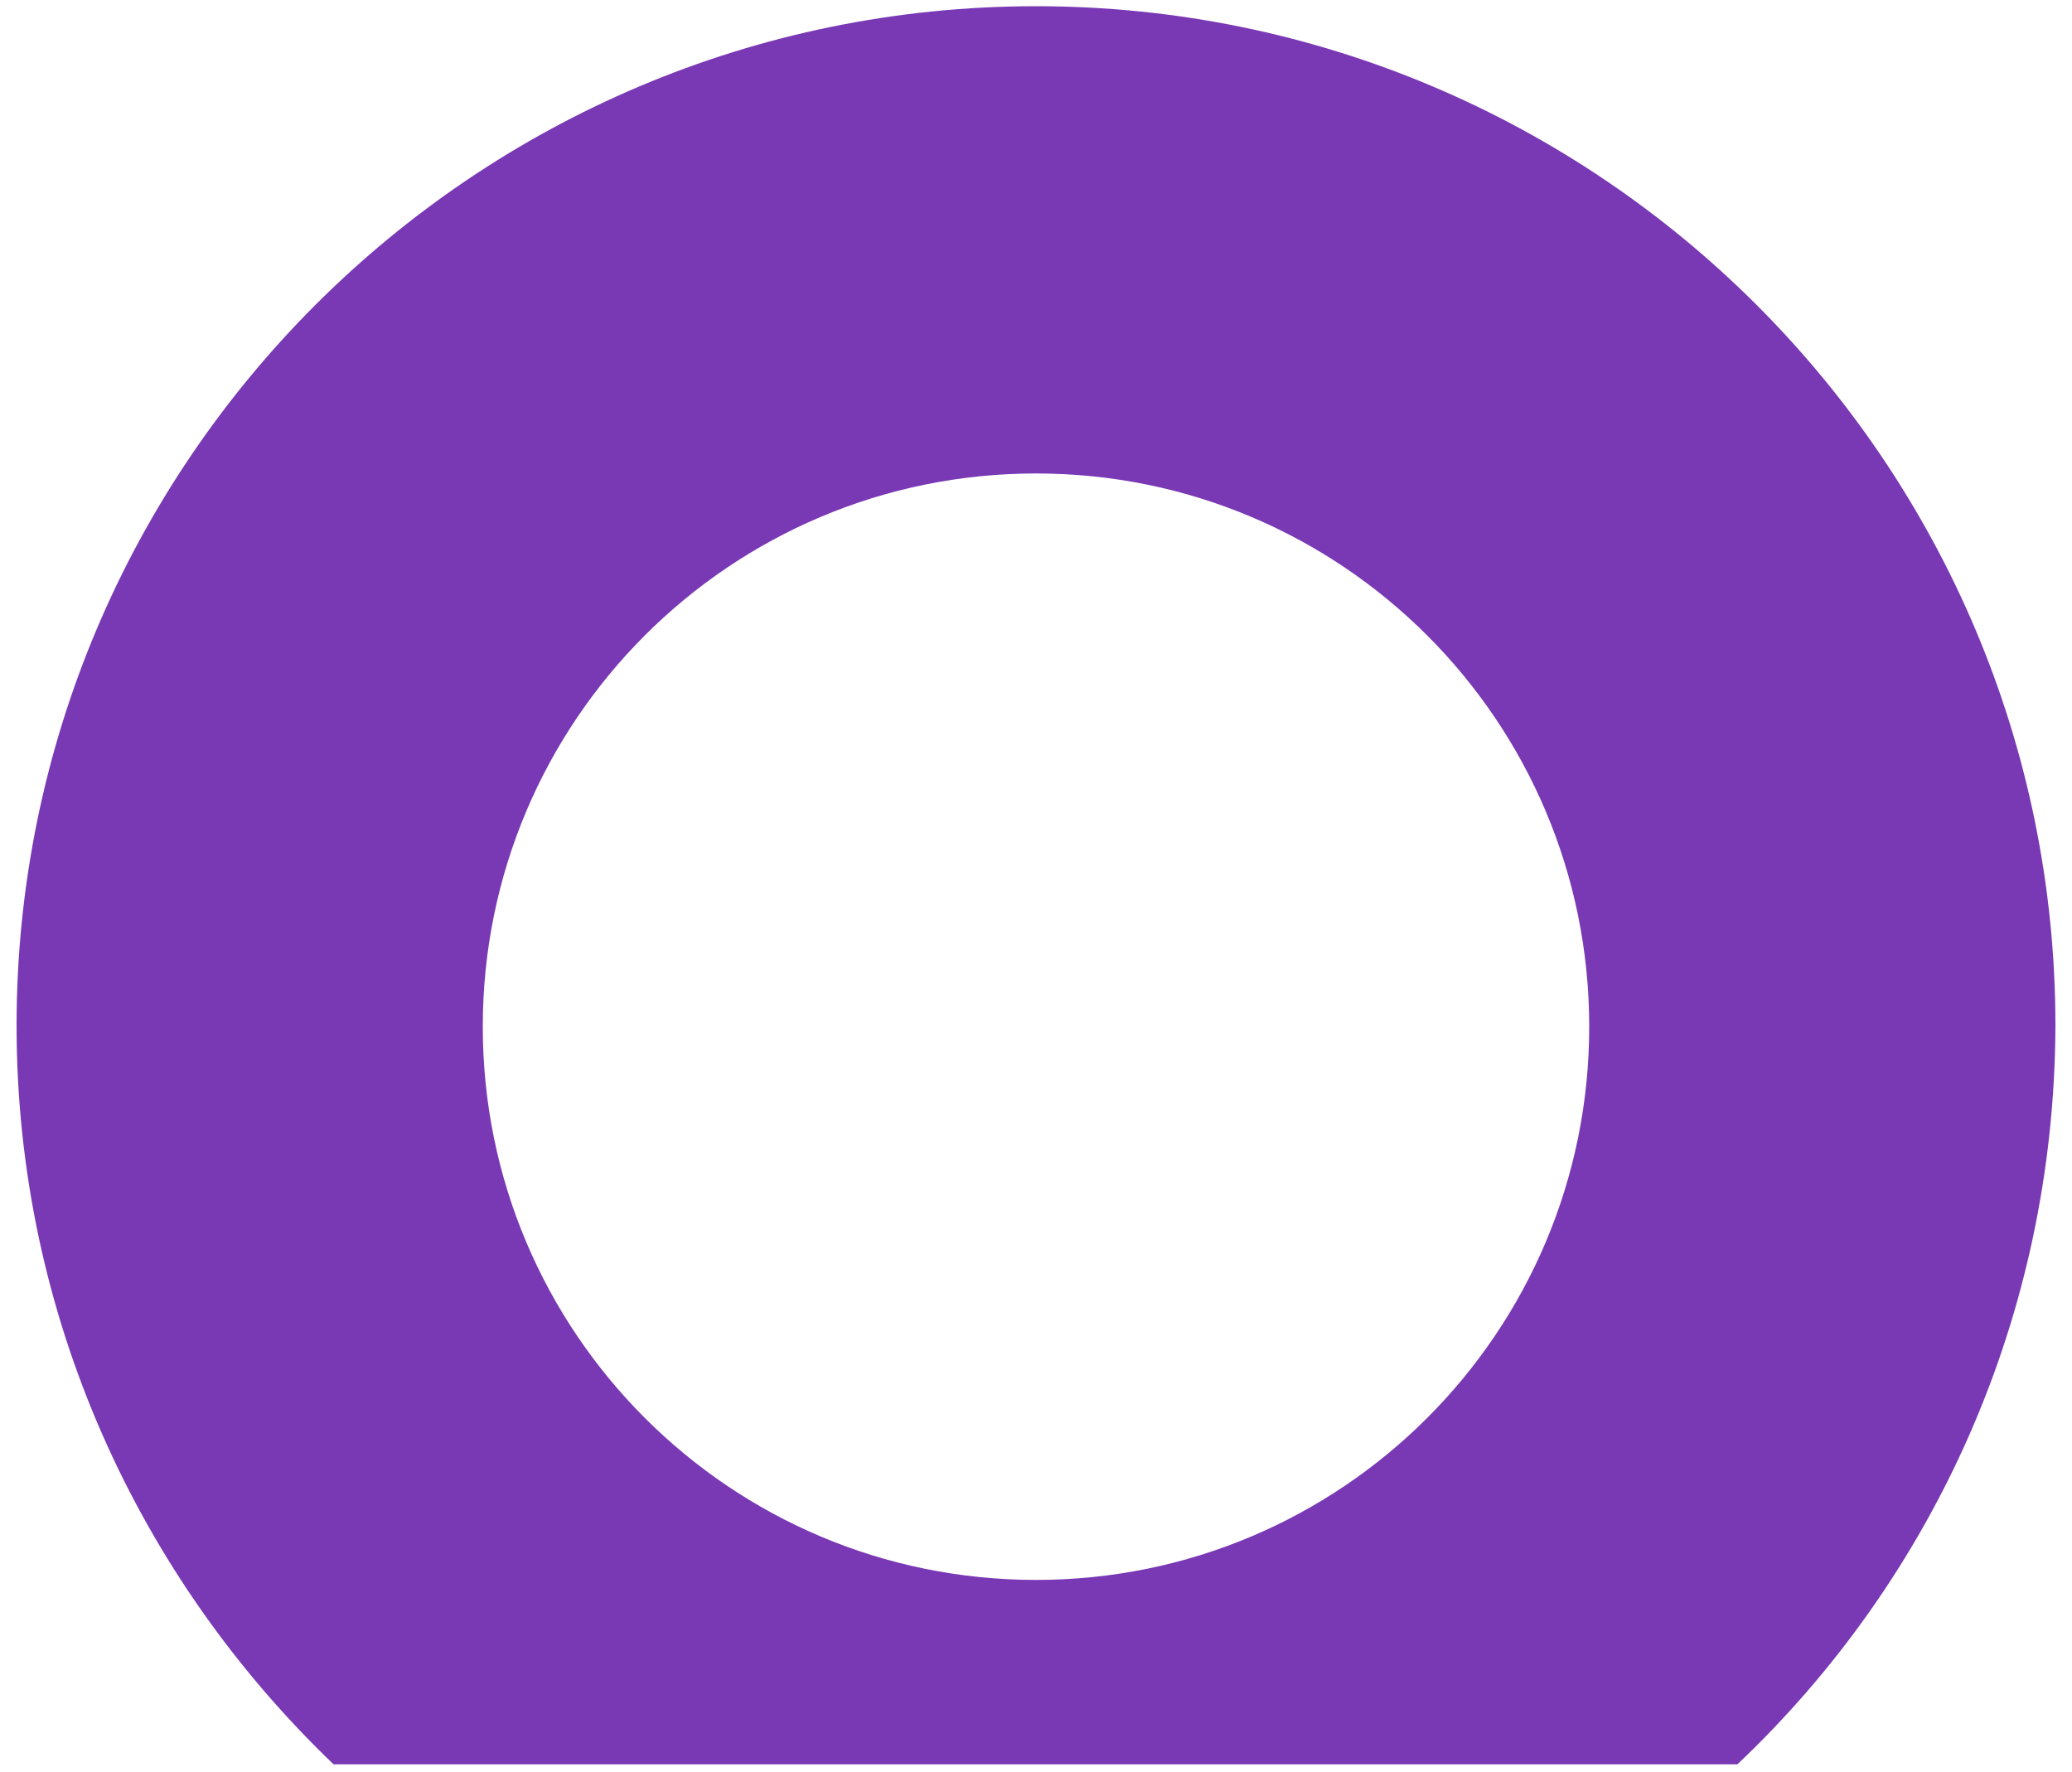
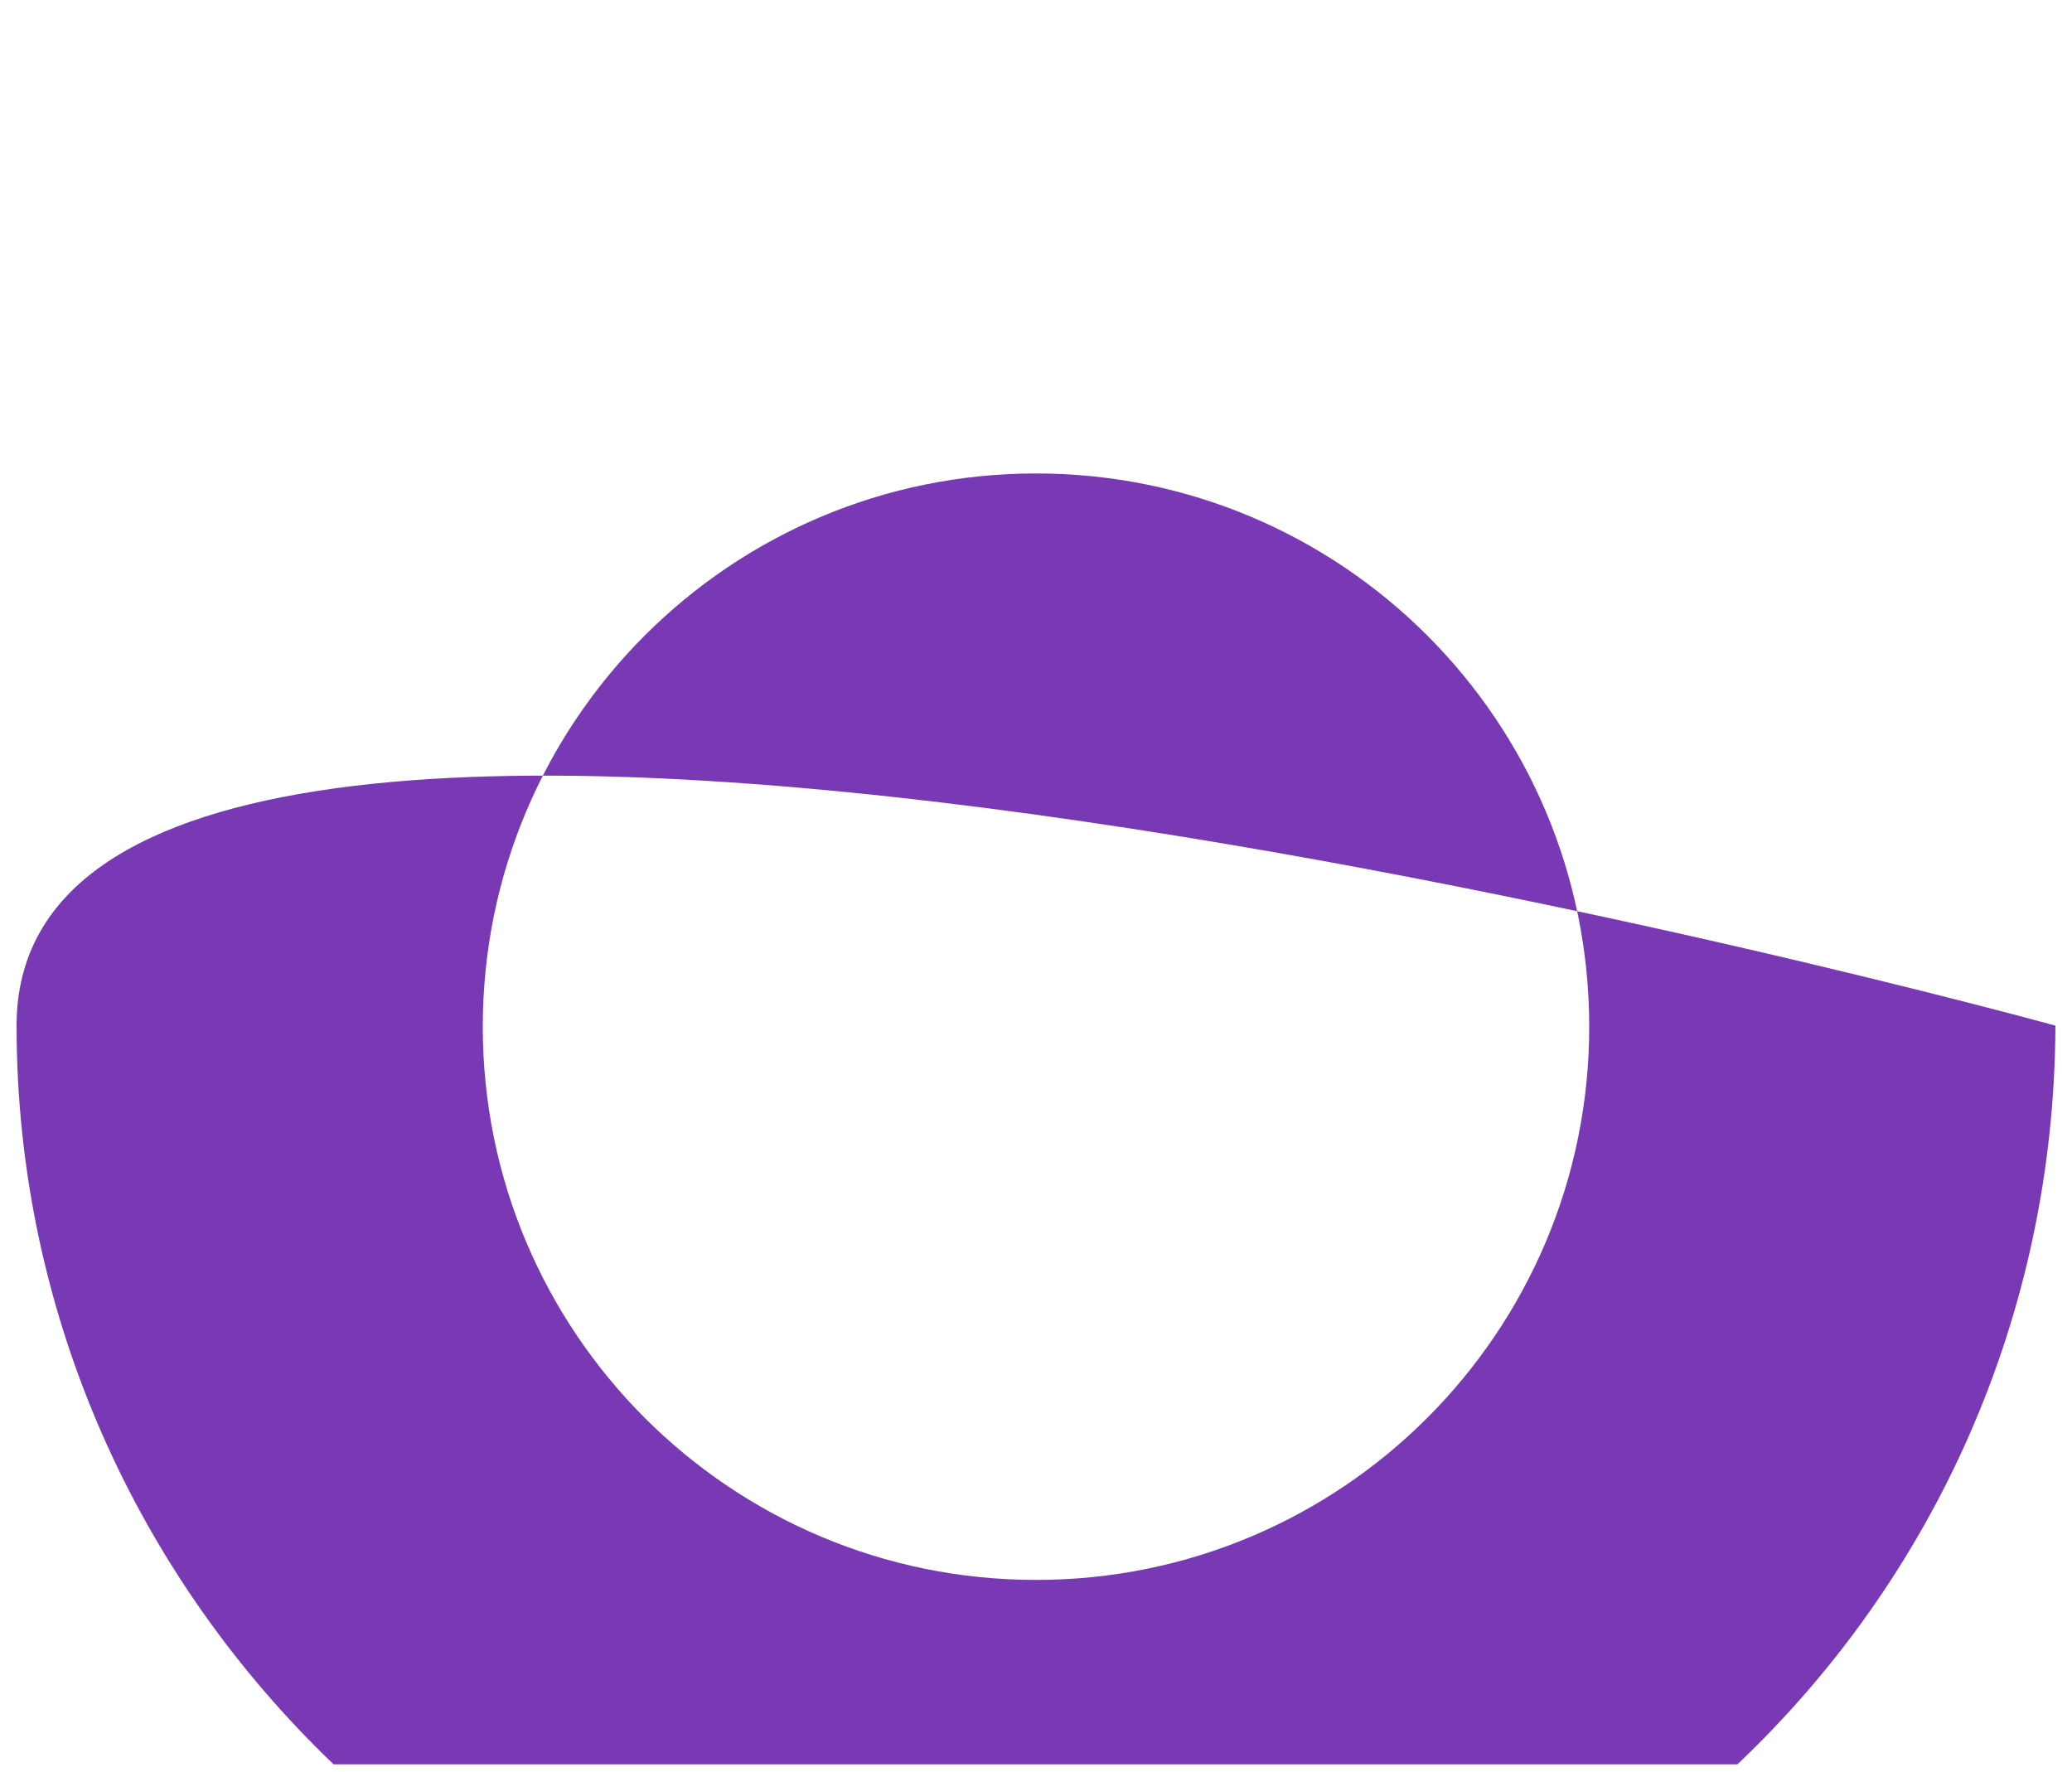
<svg xmlns="http://www.w3.org/2000/svg" version="1.1" id="Layer_1" x="0px" y="0px" viewBox="0 0 200 171" style="enable-background:new 0 0 200 171;" xml:space="preserve">
  <defs>
    <filter id="iconfilter" primitiveUnits="objectBoundingBox">
      <feFlood flood-color="rgba(240,122,240, 1)" />
      <feOffset>
        <animate attributeName="dy" from="0" to="1.2" dur="2s" repeatCount="indefinite" />
      </feOffset>
      <feComposite operator="in" in2="SourceGraphic" />
      <feComposite operator="over" in2="SourceGraphic" />
    </filter>
  </defs>
  <style type="text/css">
		.st0{fill:#7938B4;}
	</style>
  <g id="arrowIcon" filter="url(#iconfilter)">
-     <path class="st0" d="M198.4,99c0-54.3-44.1-98.4-98.4-98.4S1.6,44.7,1.6,99c0,28,11.8,53.3,30.6,71.3h135.5C186.6,152.4,198.3,127.1,198.4,99 M100,152.5c-29.5,0-53.4-23.9-53.4-53.4S70.5,45.7,100,45.7s53.4,23.9,53.4,53.4S129.5,152.5,100,152.5" />
+     <path class="st0" d="M198.4,99S1.6,44.7,1.6,99c0,28,11.8,53.3,30.6,71.3h135.5C186.6,152.4,198.3,127.1,198.4,99 M100,152.5c-29.5,0-53.4-23.9-53.4-53.4S70.5,45.7,100,45.7s53.4,23.9,53.4,53.4S129.5,152.5,100,152.5" />
  </g>
</svg>